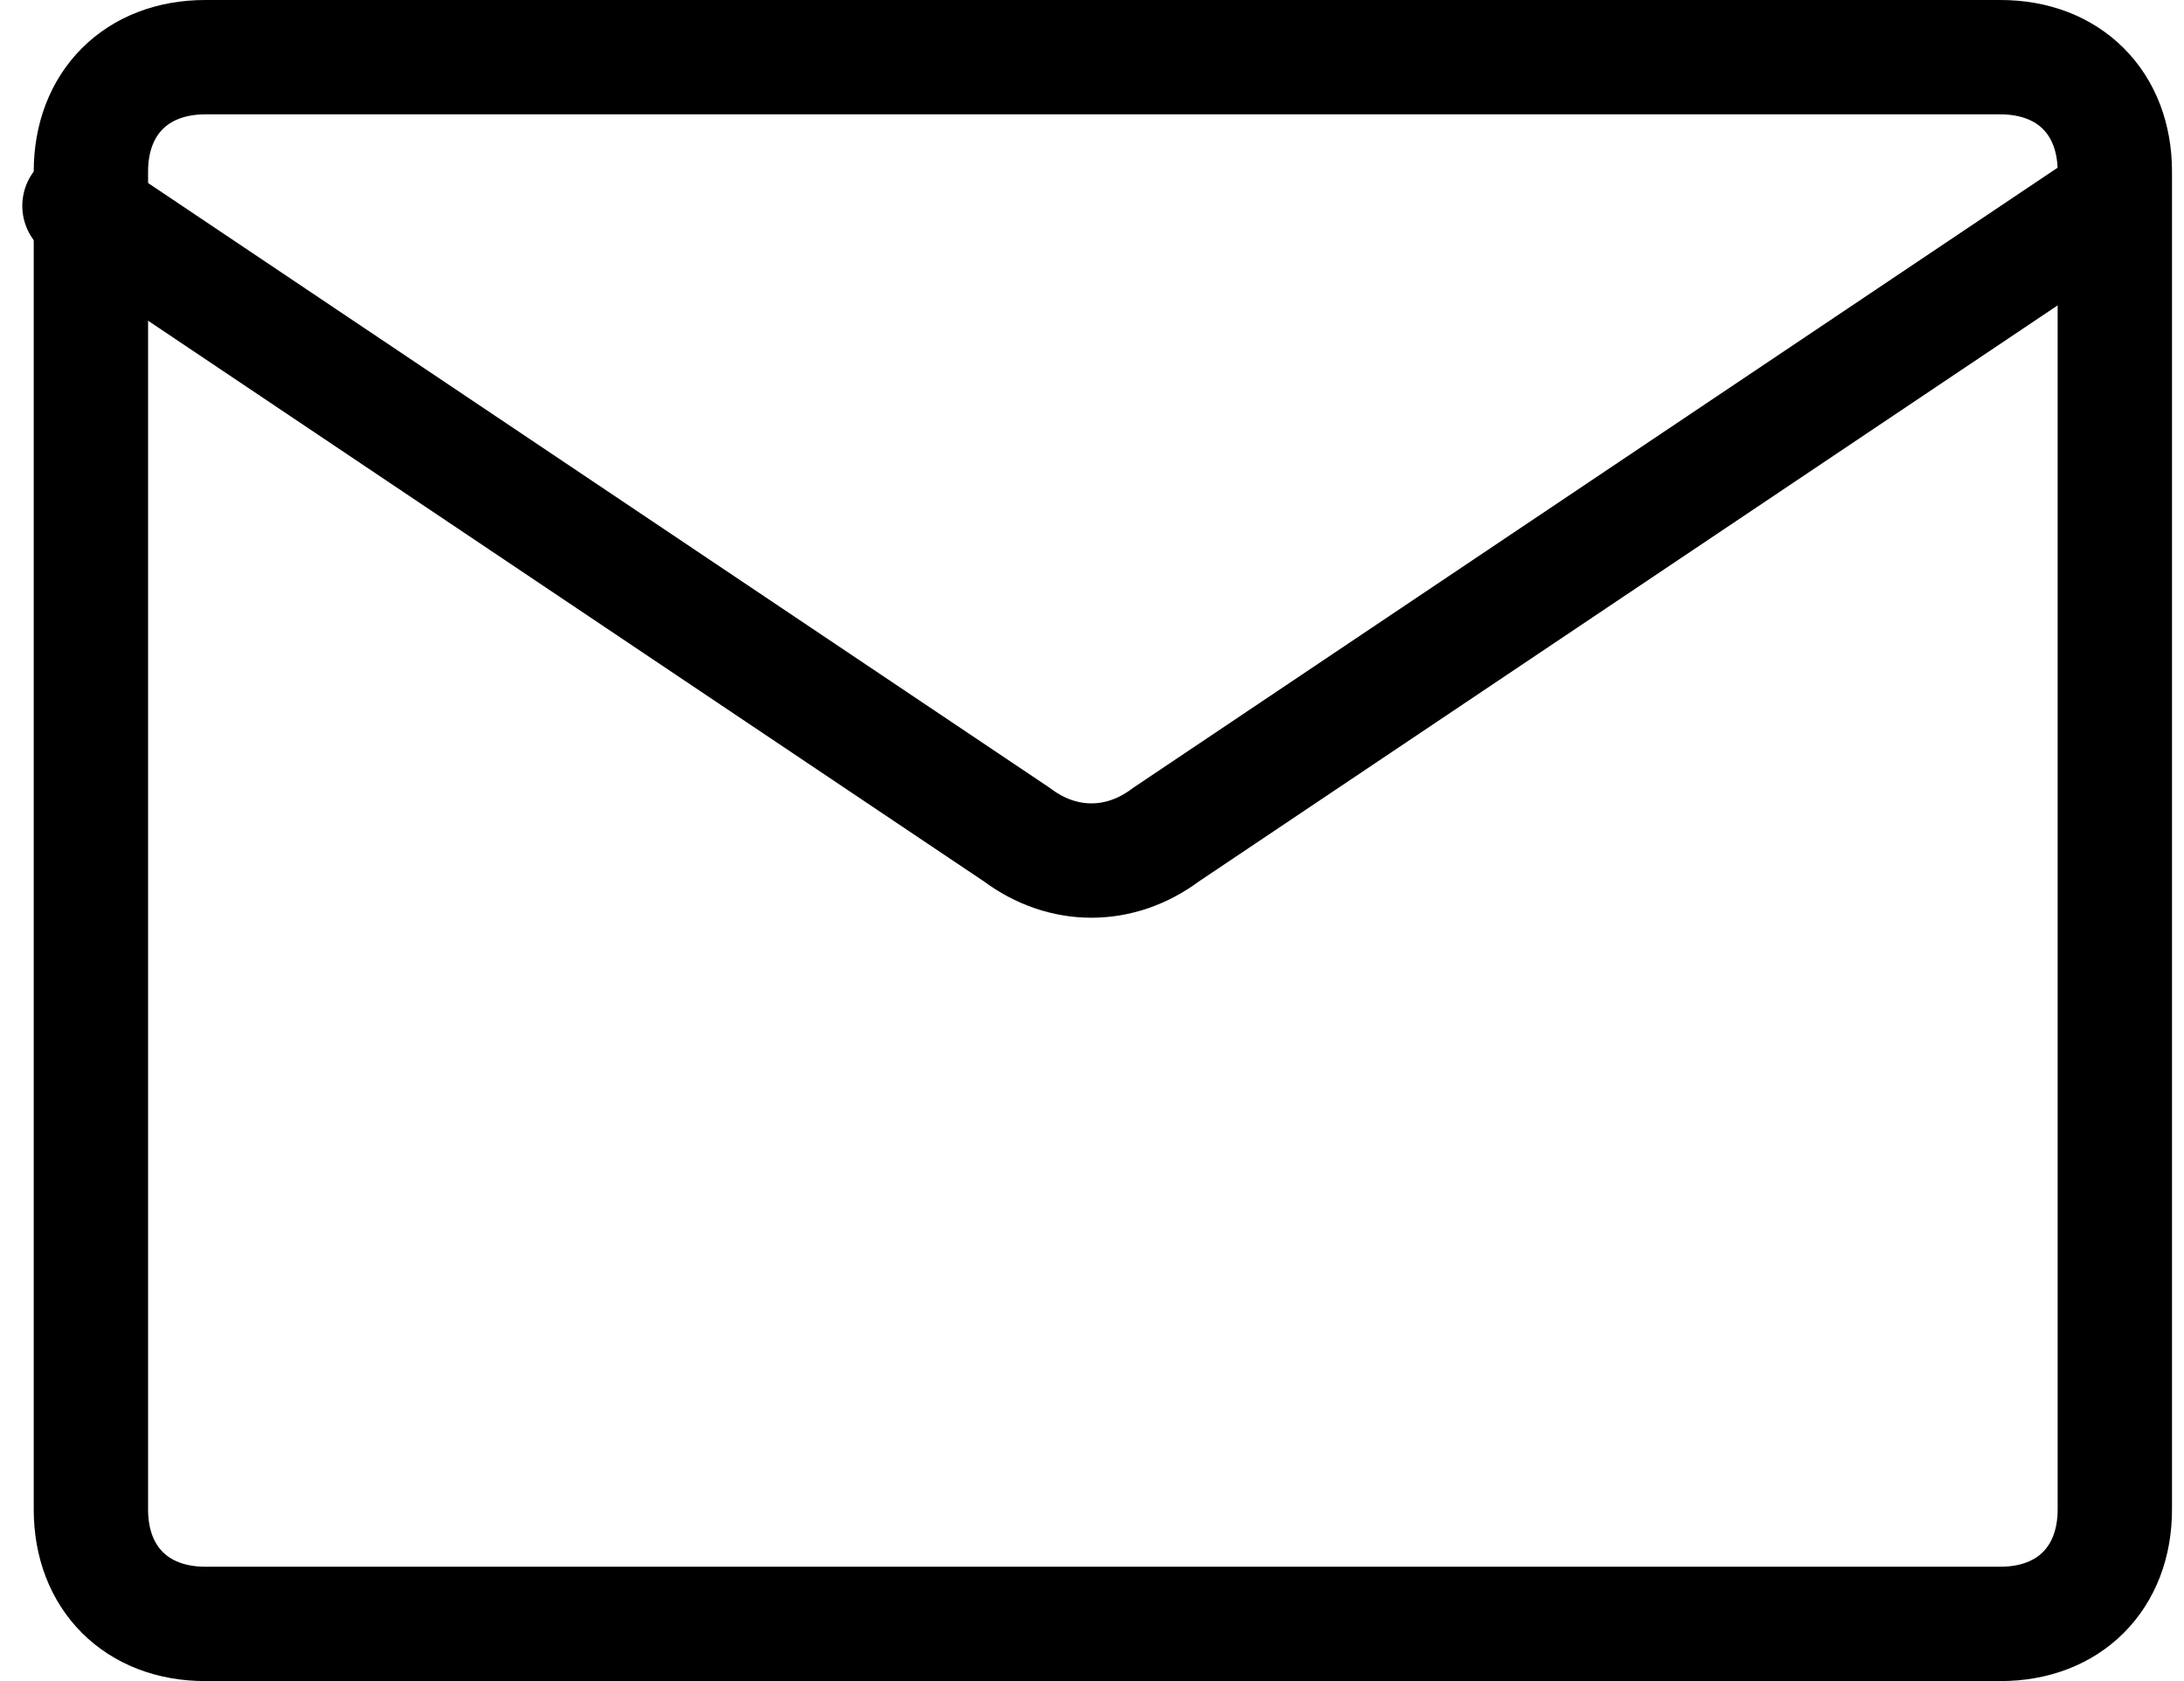
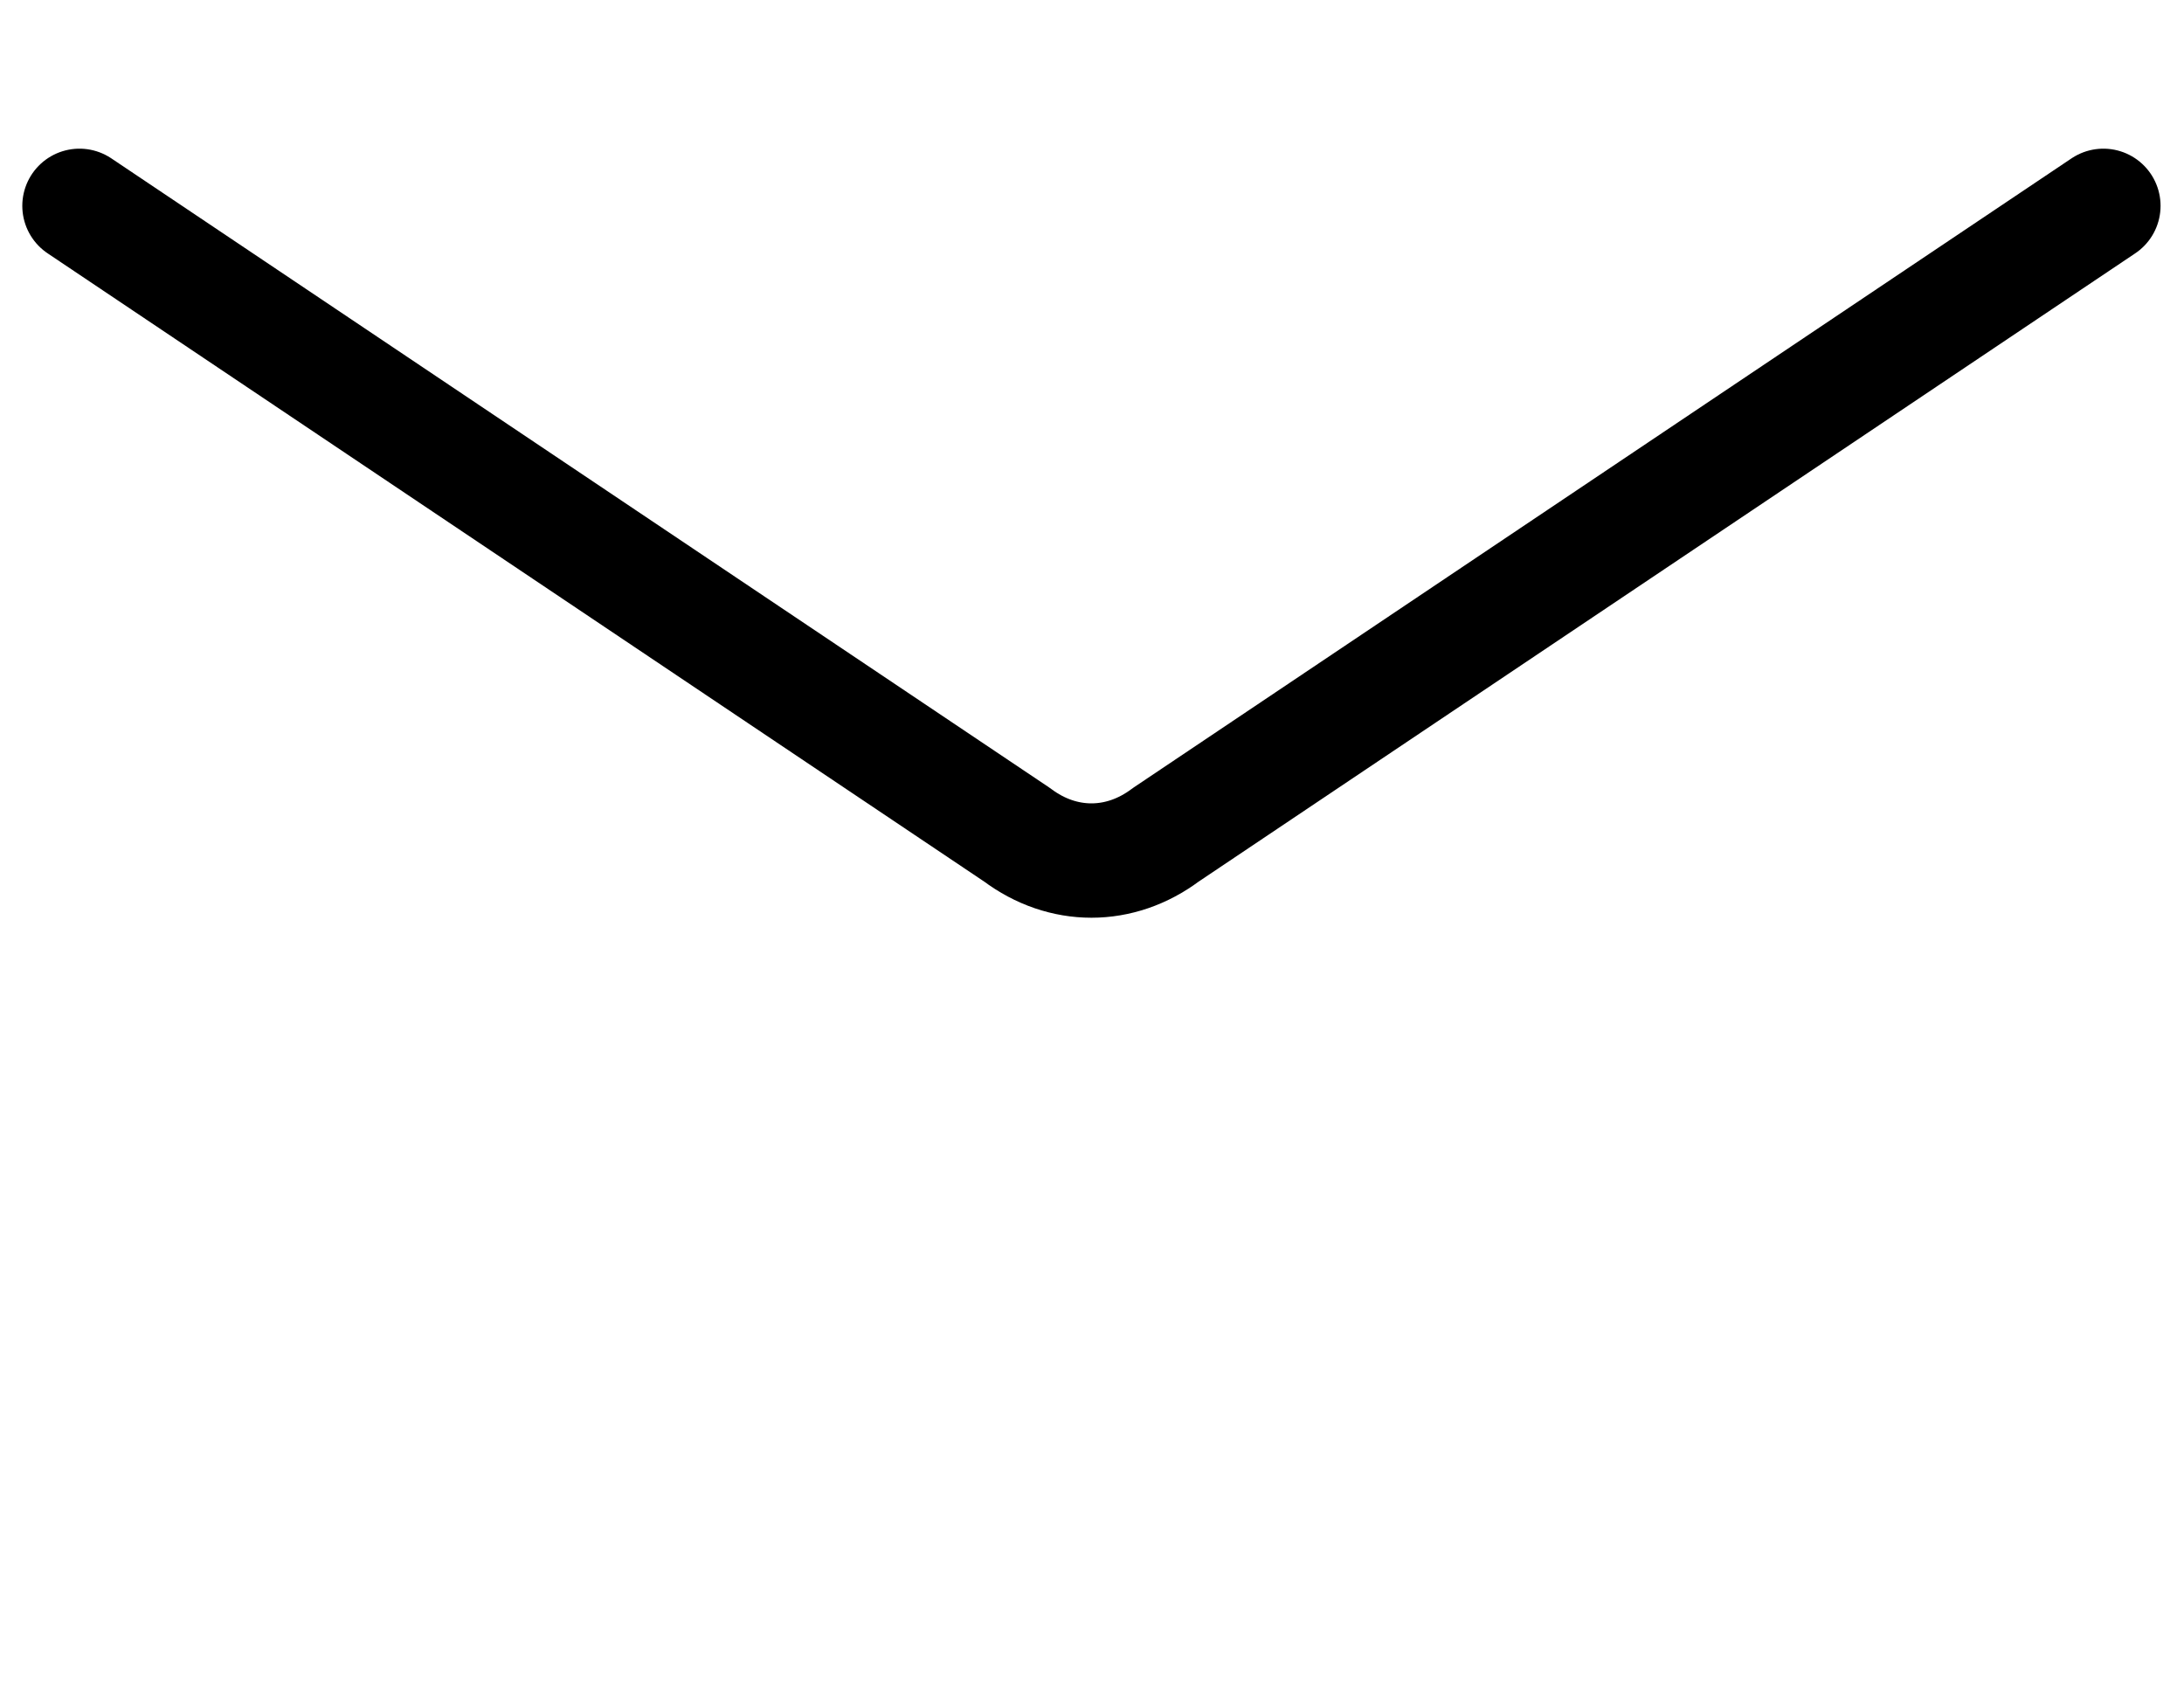
<svg xmlns="http://www.w3.org/2000/svg" version="1.1" id="Layer_1" x="0px" y="0px" viewBox="0 0 19.1 14.7" style="enable-background:new 0 0 19.1 14.7;" xml:space="preserve">
  <style type="text/css">
	.st0{fill:none;stroke:#000000;stroke-linecap:round;}
	.st1{fill:none;stroke:#000000;stroke-linecap:round;stroke-linejoin:round;}
</style>
  <g transform="translate(0.695 0.5)">
-     <path class="st0" d="M1.1,0h15.7c0.6,0,1,0.4,1,1v11.7c0,0.6-0.4,1-1,1H1.1c-0.6,0-1-0.4-1-1V1C0.1,0.4,0.5,0,1.1,0z" />
    <path class="st1" d="M17.7,1.3L9.5,6.8c-0.4,0.3-0.9,0.3-1.3,0L0,1.3" />
  </g>
</svg>